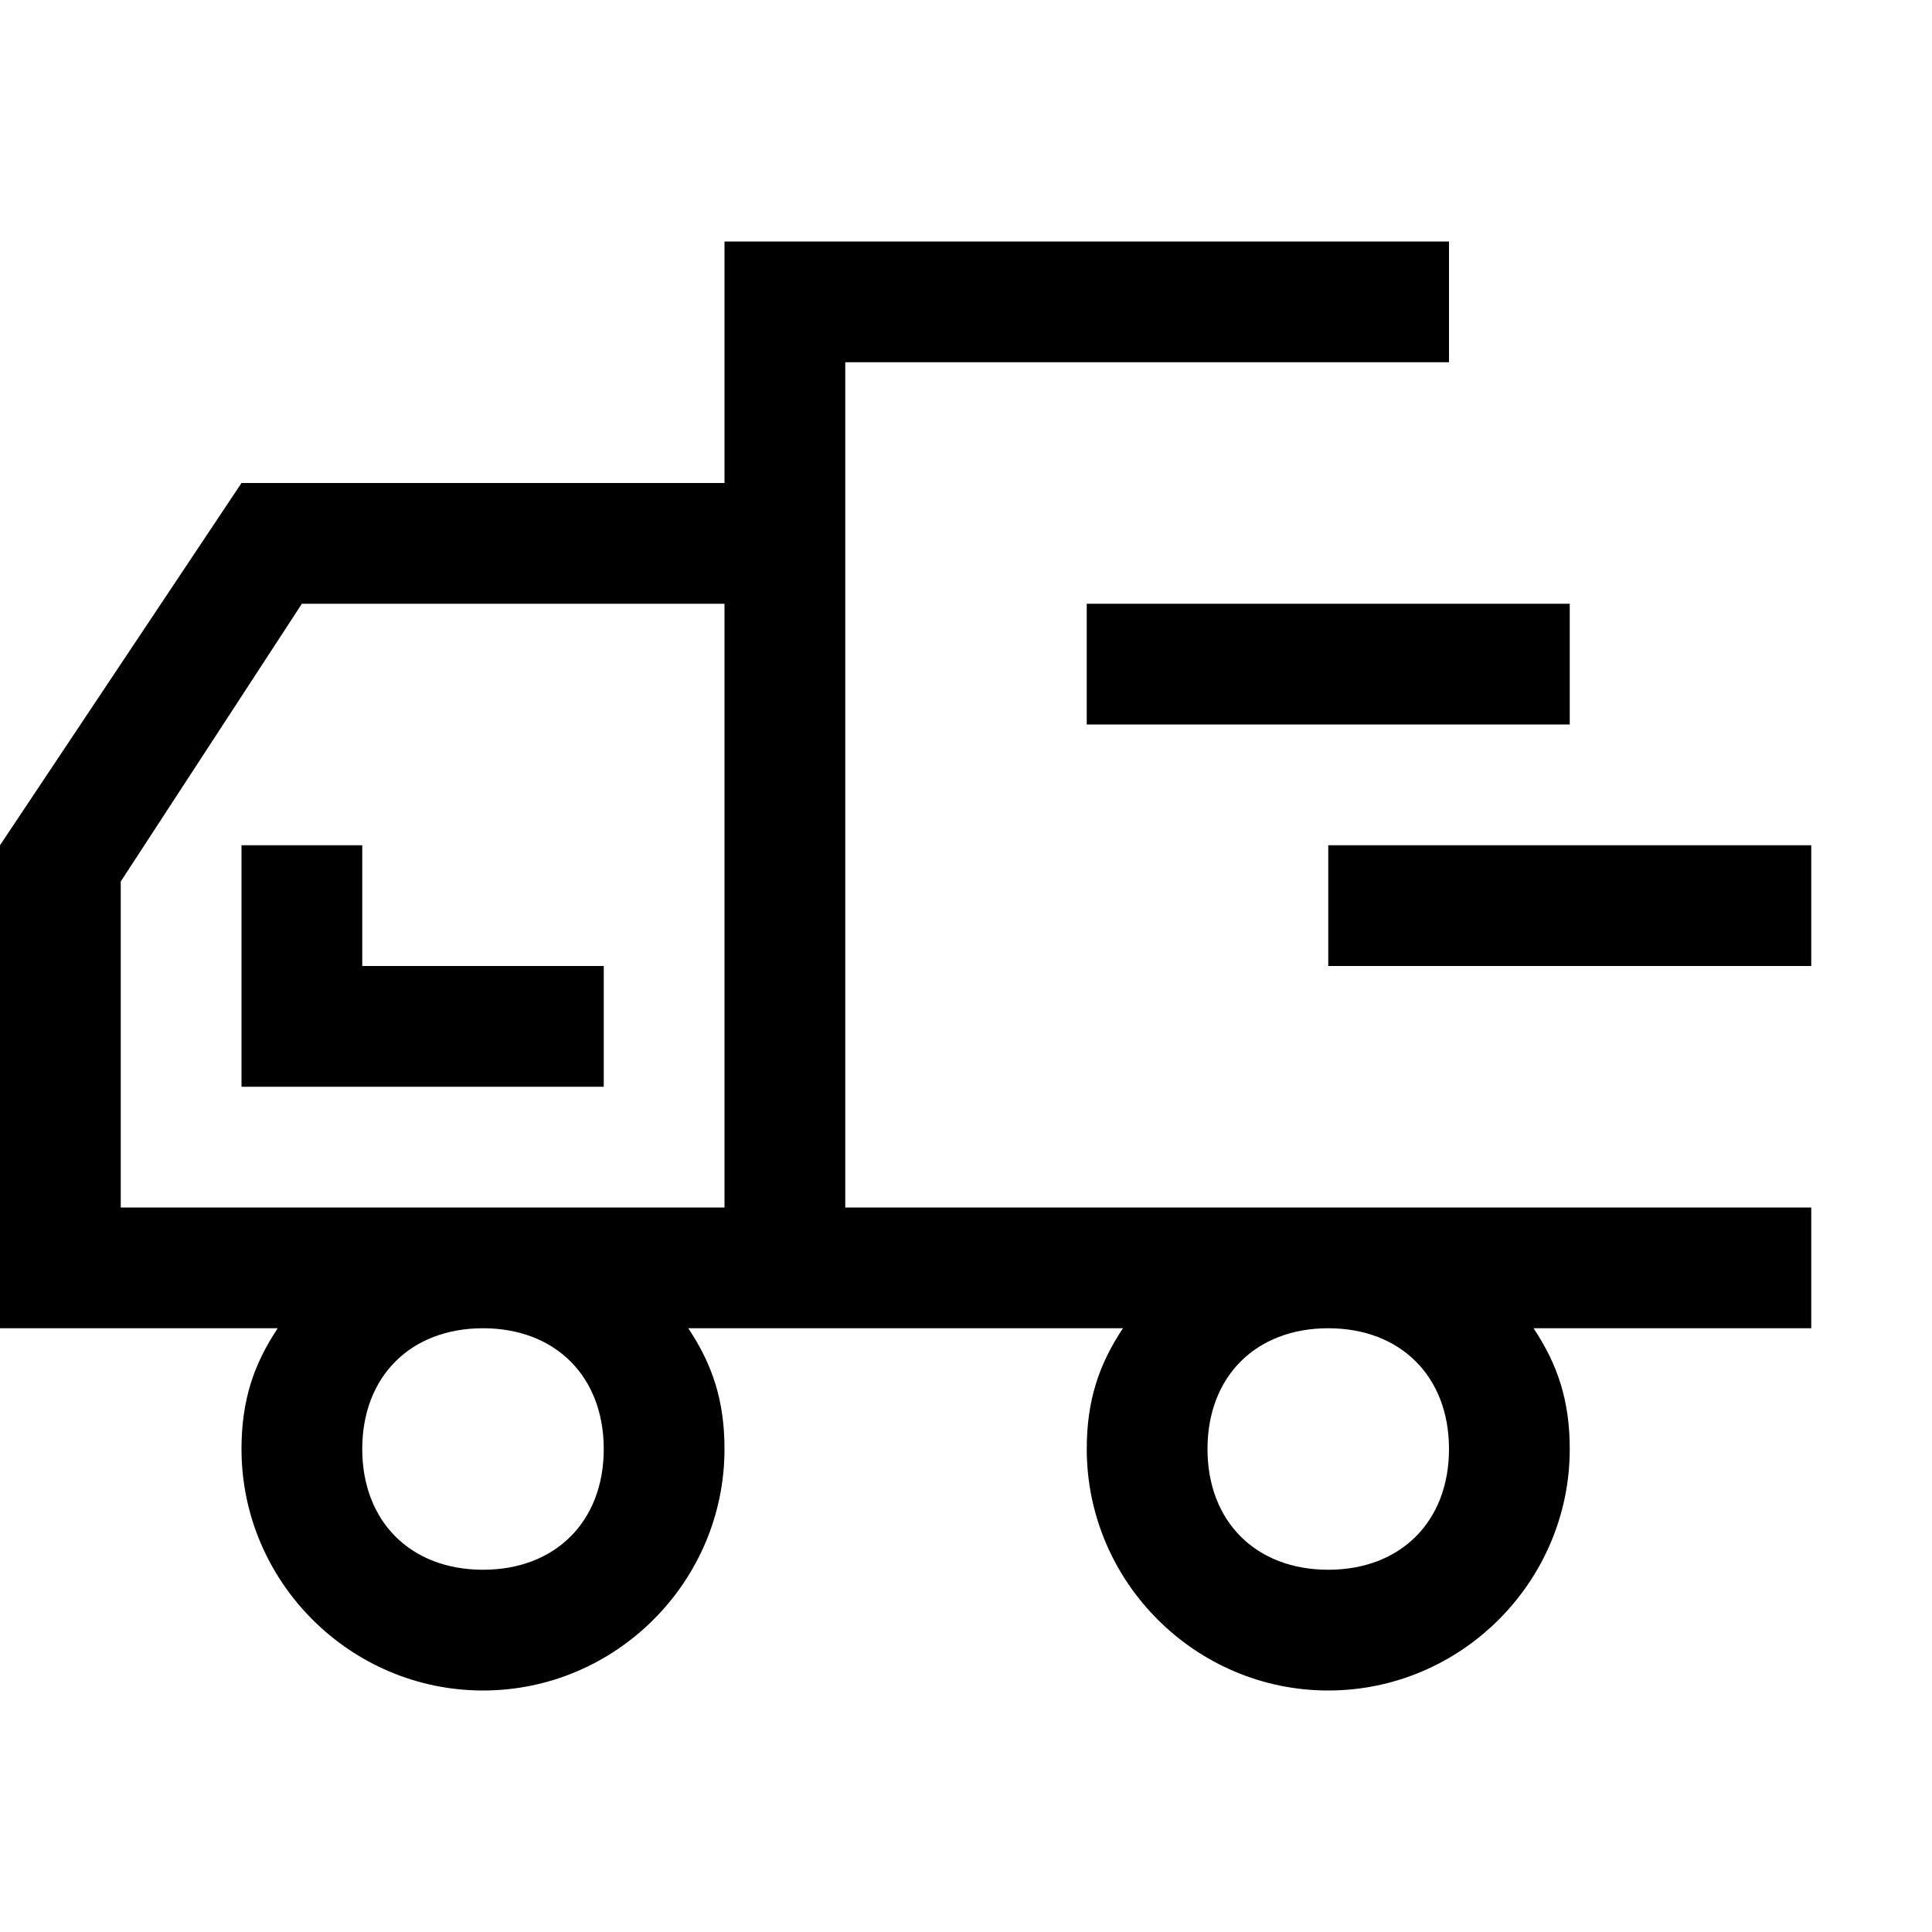
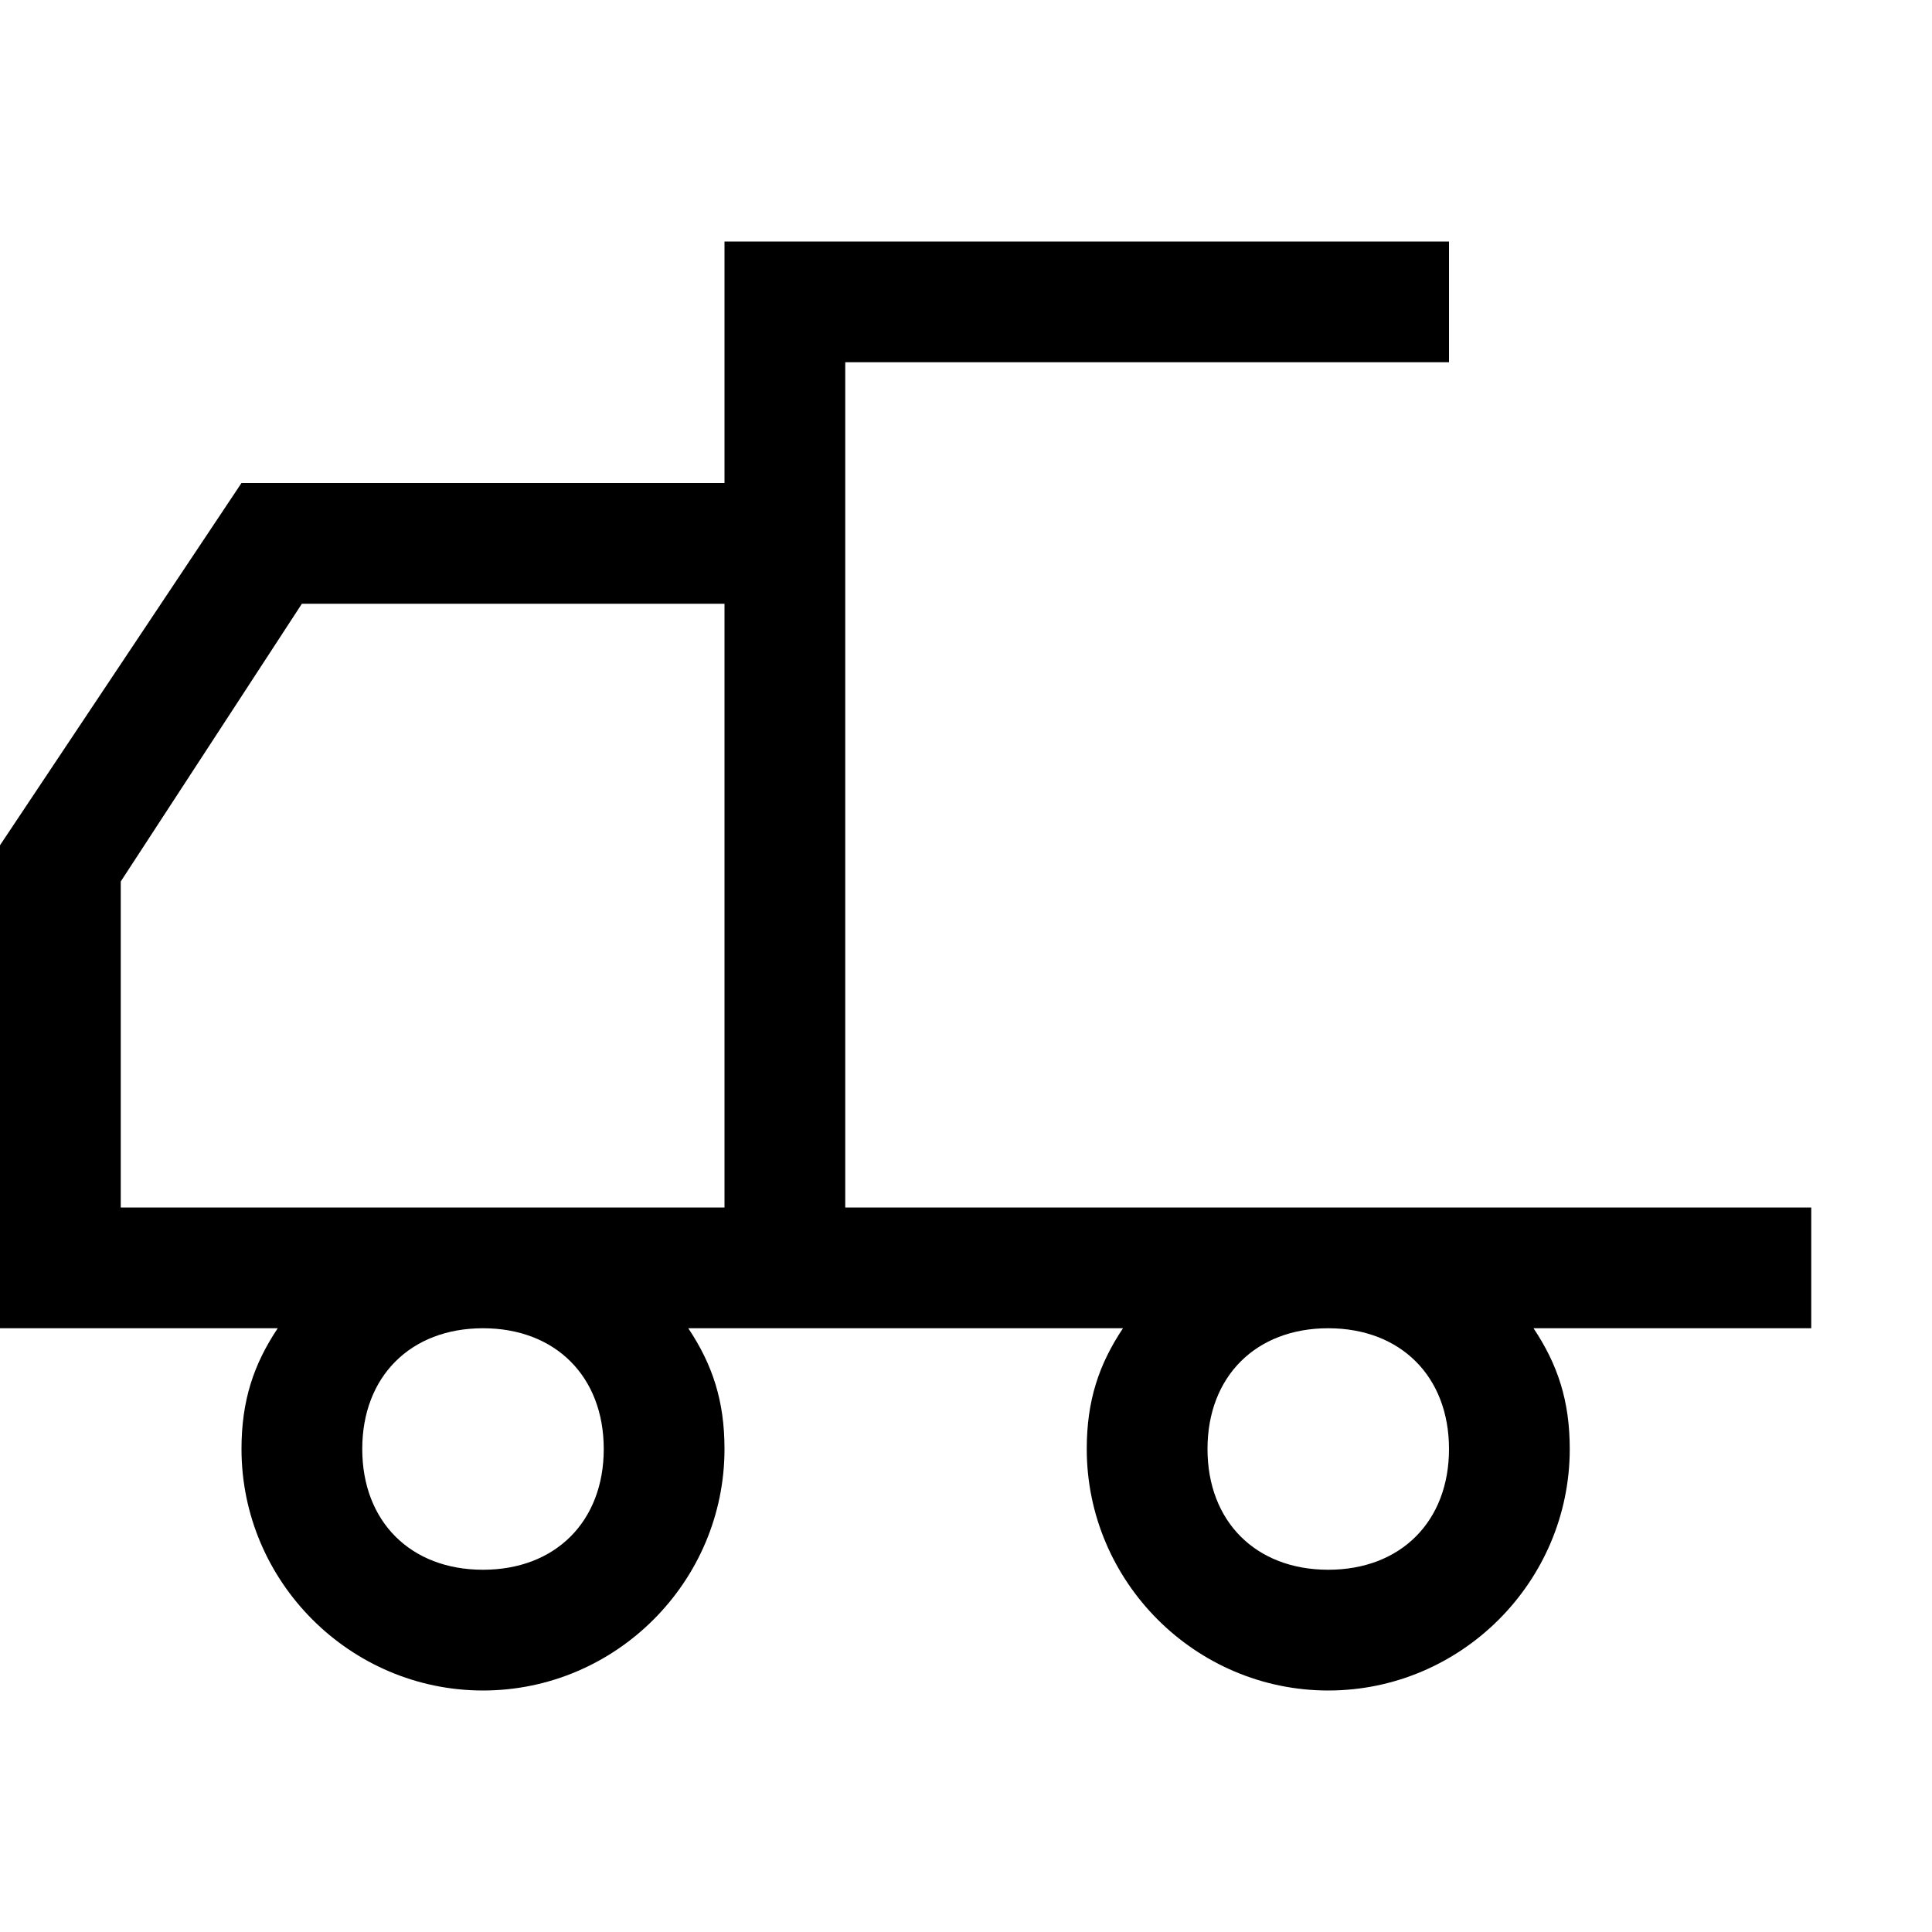
<svg xmlns="http://www.w3.org/2000/svg" width="40" height="40" viewBox="0 0 40 40" fill="none">
  <path d="M32.5 25H17.5V7.5H30V5H15V10H5L0 17.5V27.5H5.75C5.25 28.25 5 29 5 30C5 32.75 7.25 35 10 35C12.75 35 15 32.75 15 30C15 29 14.75 28.25 14.25 27.5H23.25C22.75 28.25 22.5 29 22.5 30C22.5 32.75 24.75 35 27.5 35C30.25 35 32.5 32.75 32.5 30C32.5 29 32.25 28.25 31.75 27.5H37.5V25H32.5ZM10 32.5C8.5 32.5 7.5 31.5 7.5 30C7.5 28.5 8.5 27.5 10 27.5C11.5 27.5 12.5 28.5 12.5 30C12.5 31.5 11.5 32.5 10 32.5ZM15 25H2.5V18.25L6.25 12.5H15V25ZM27.5 32.5C26 32.5 25 31.5 25 30C25 28.5 26 27.5 27.5 27.5C29 27.5 30 28.5 30 30C30 31.5 29 32.5 27.5 32.5Z" fill="black" />
-   <path d="M22.5 12.5H32.5V15H22.5V12.5ZM27.5 17.5H37.5V20H27.5V17.5ZM5 17.5V22.5H12.5V20H7.5V17.5H5Z" fill="black" />
</svg>